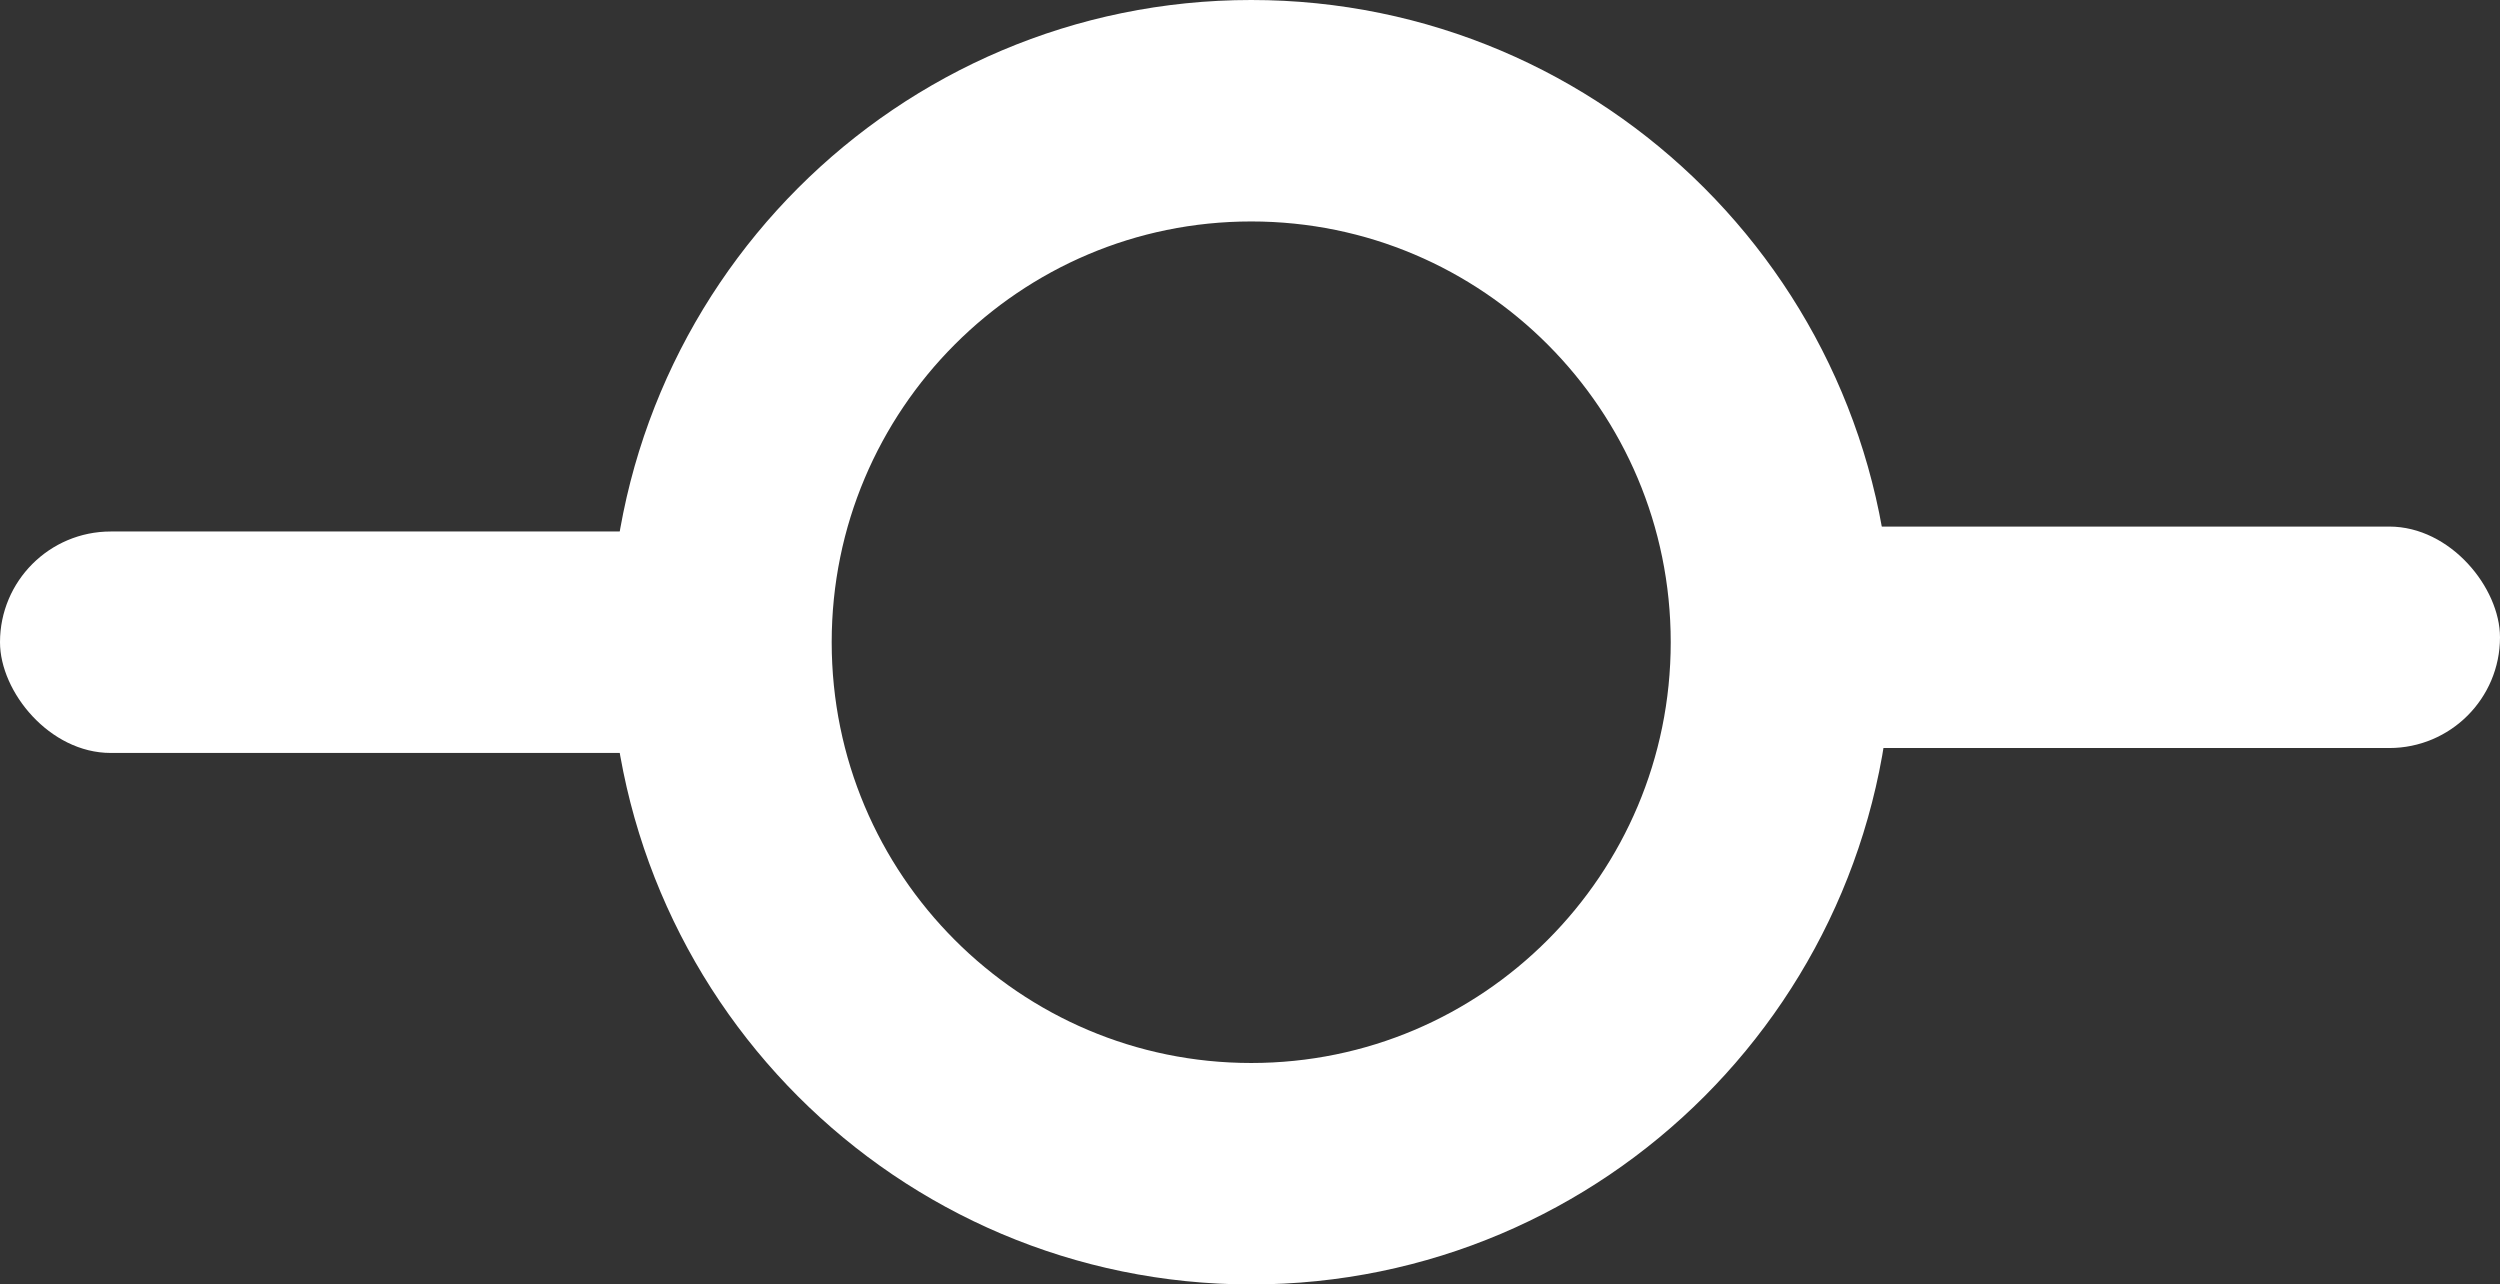
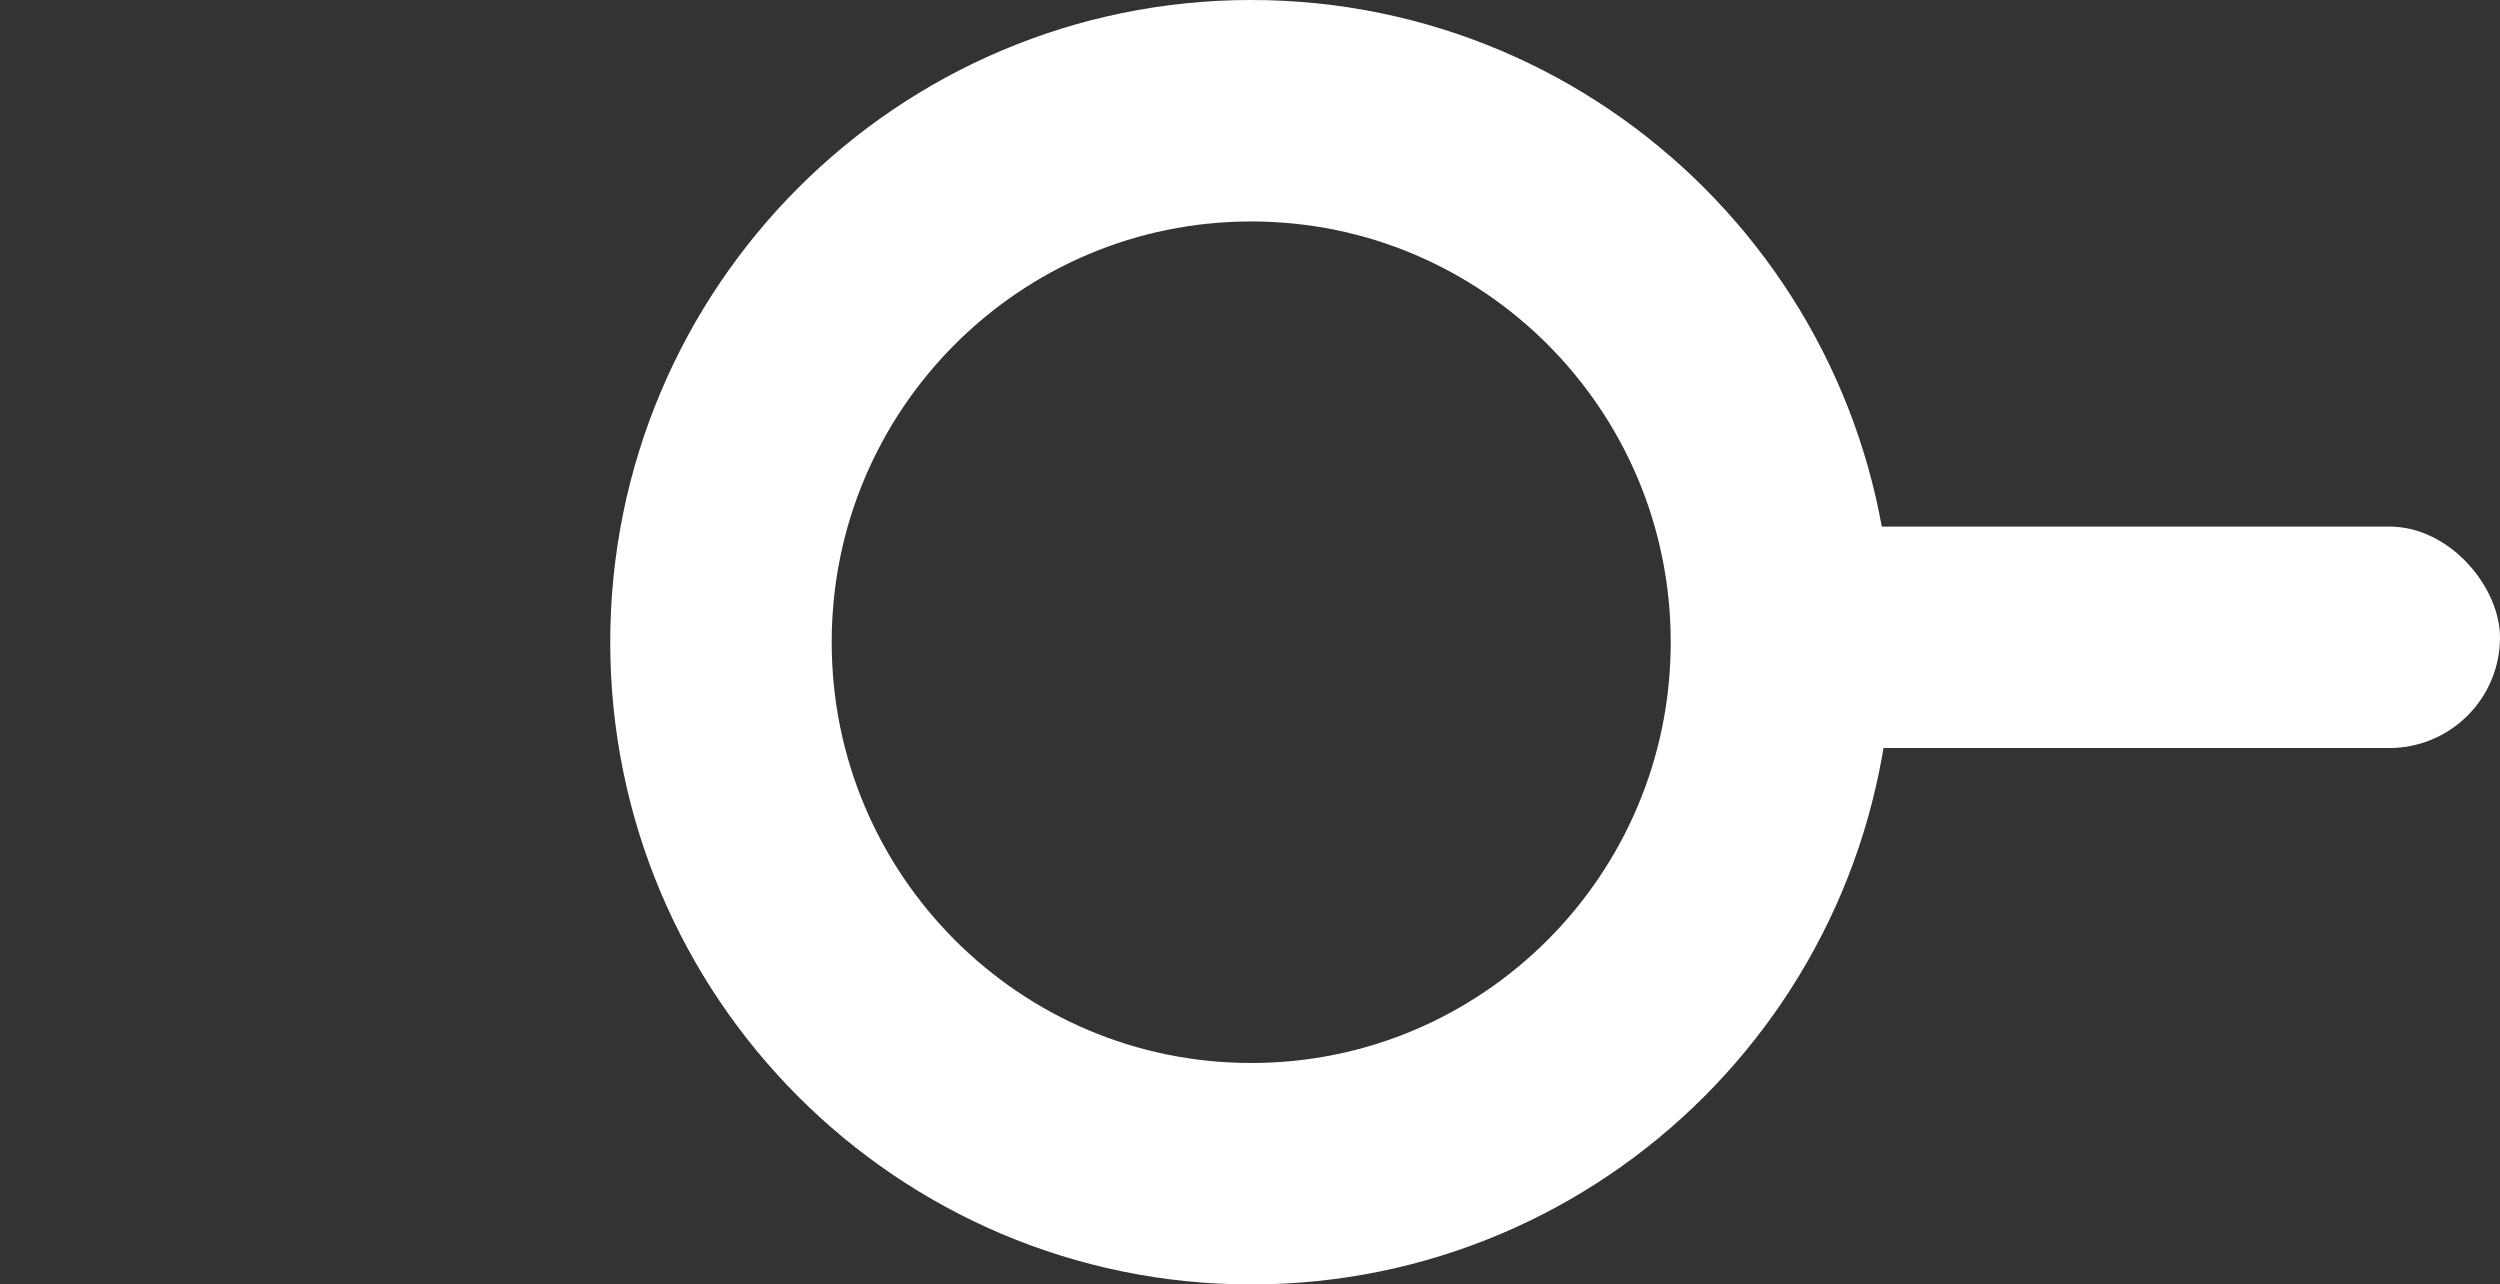
<svg xmlns="http://www.w3.org/2000/svg" viewBox="0 0 508 261" fill="none">
  <rect x="0" y="0" width="508" height="261" fill="#333333" stroke="none" />
-   <rect y="108" width="151" height="45" rx="22.5" fill="#fff" />
  <rect x="357" y="107" width="151" height="45" rx="22.5" fill="#fff" />
  <path d="M361.991 130.5C361.991 190.188 313.711 238.5 254.246 238.5C194.781 238.5 146.5 190.188 146.5 130.5C146.5 70.812 194.781 22.5 254.246 22.5C313.711 22.5 361.991 70.812 361.991 130.5Z" stroke="#fff" stroke-width="45" />
</svg>